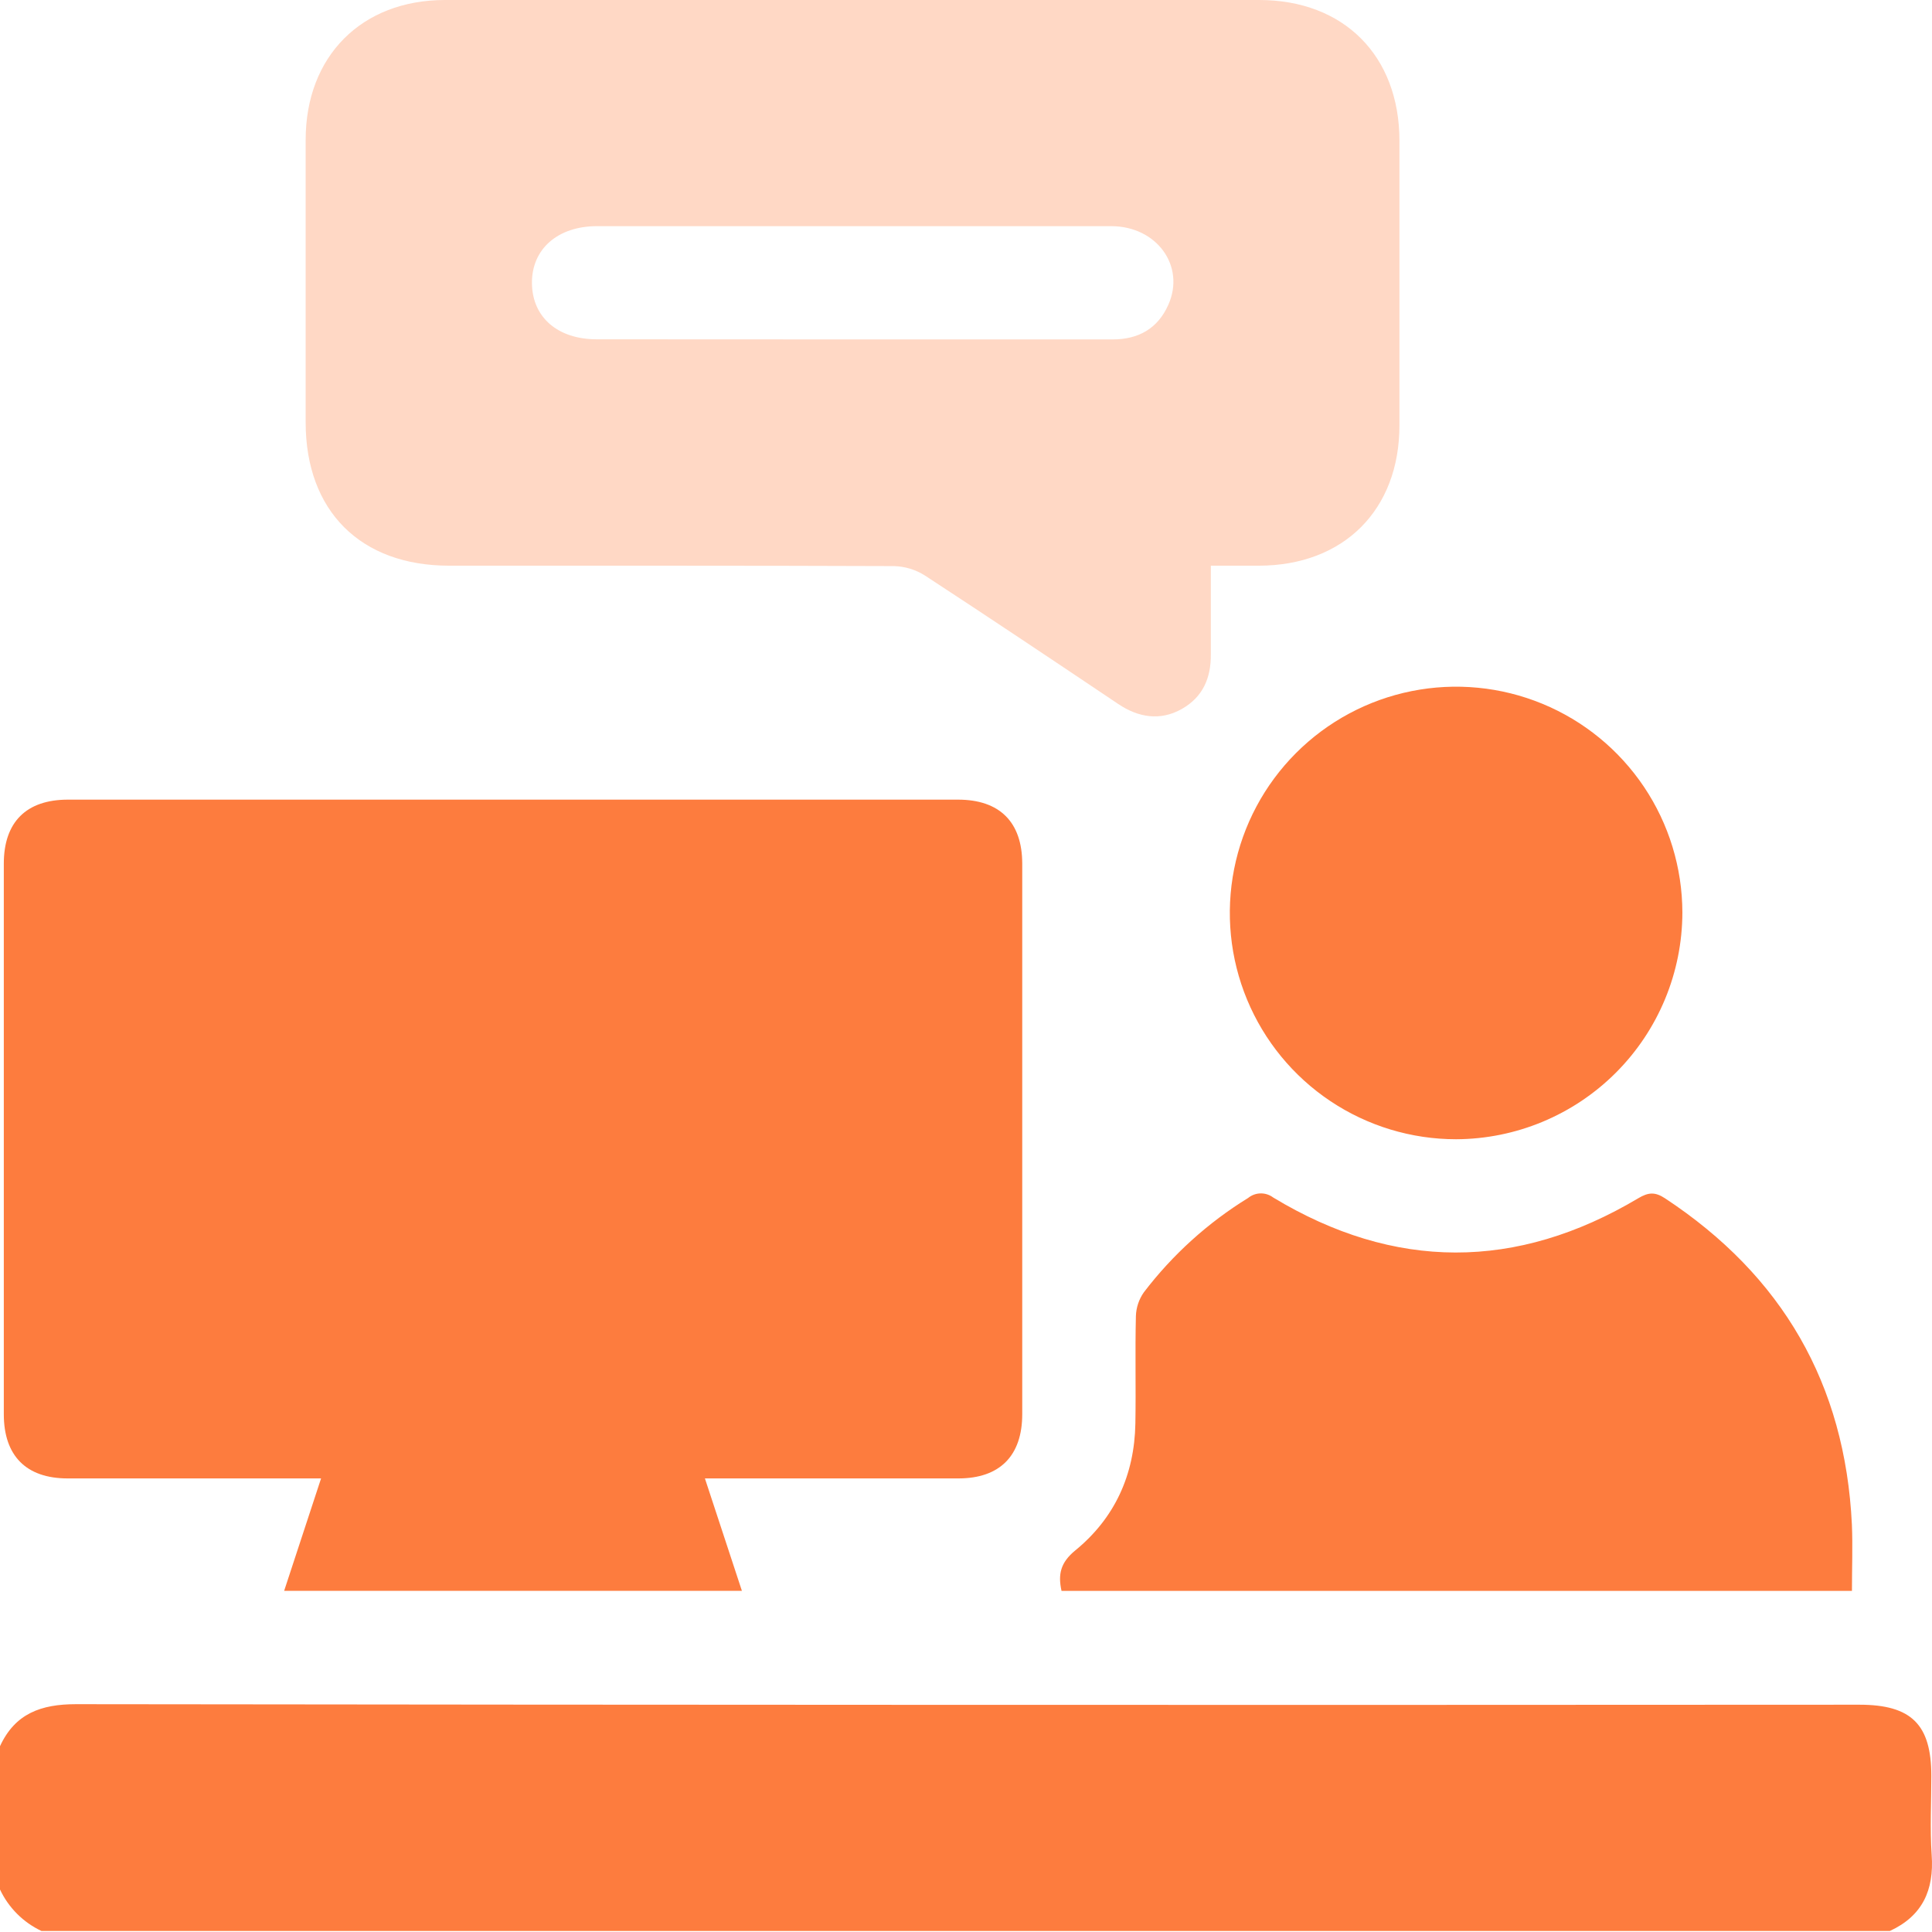
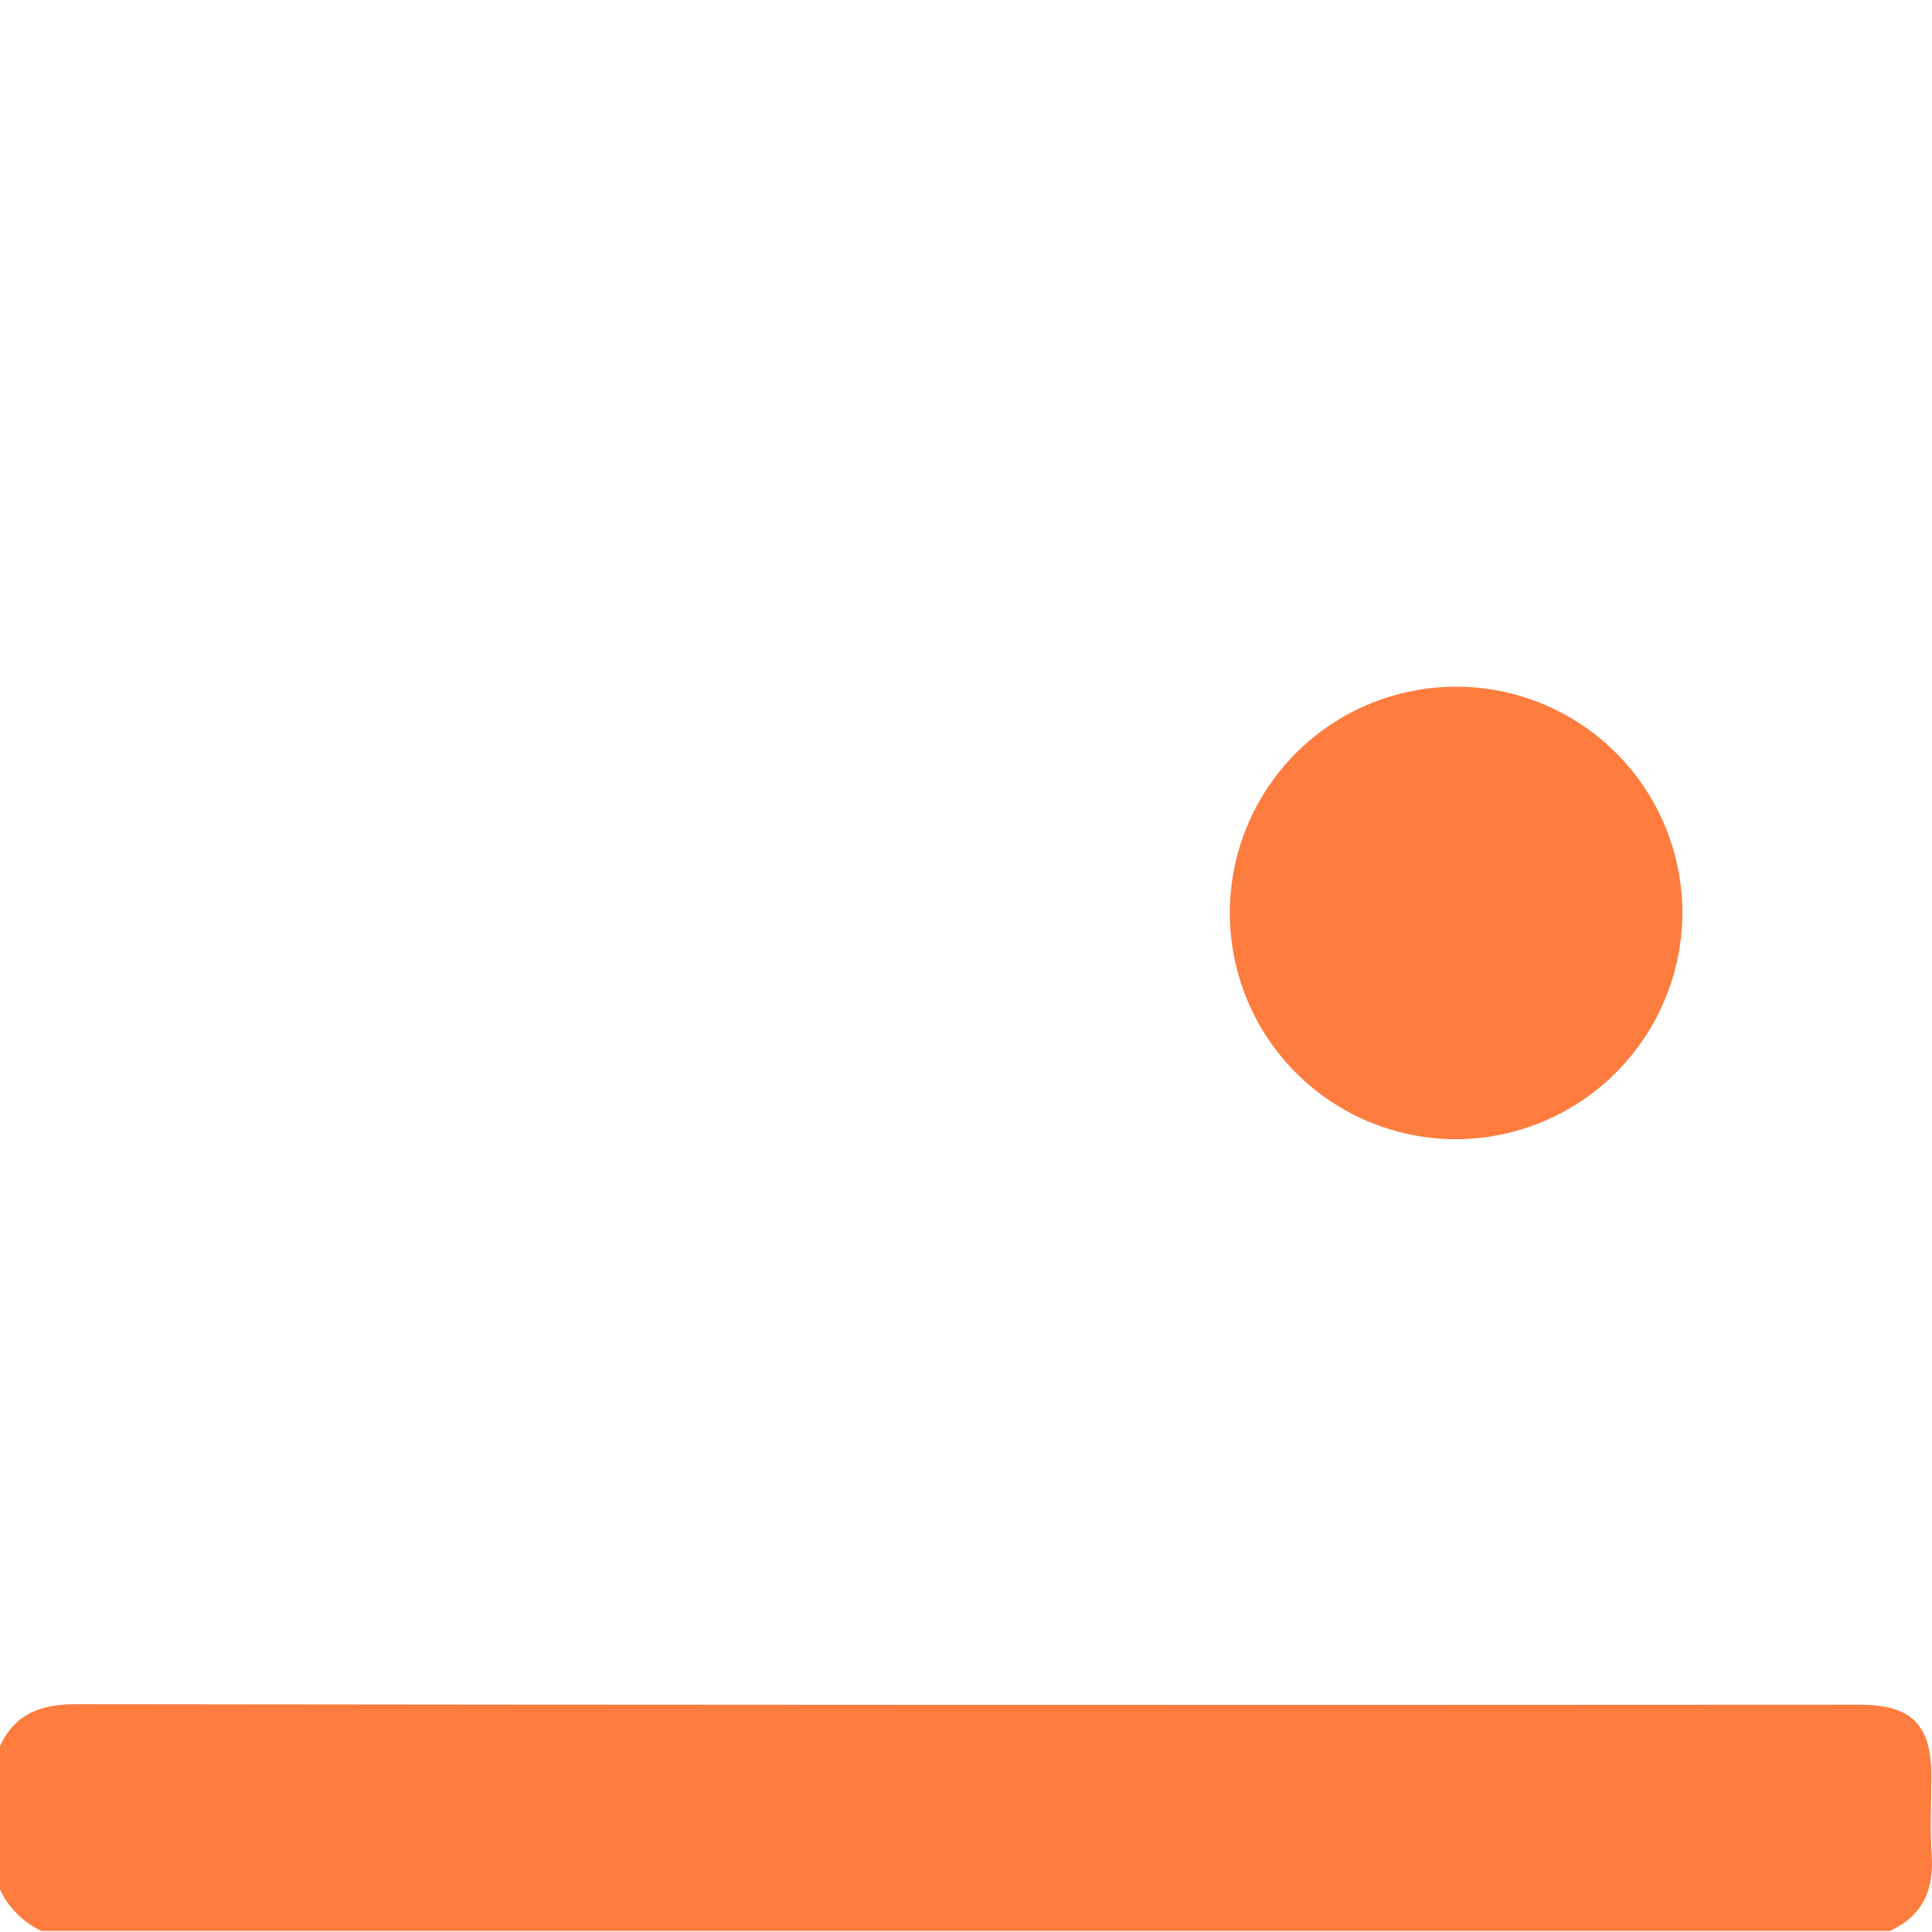
<svg xmlns="http://www.w3.org/2000/svg" width="350" height="350" viewBox="0 0 350 350" fill="none">
  <path d="M0 316.339C2.728 310.433 7.41 308.729 13.765 308.729C121.455 308.862 229.145 308.893 336.835 308.824C346.242 308.824 349.879 312.377 349.879 321.721C349.879 326.498 349.618 331.306 349.942 336.061C350.391 342.416 348.27 347.088 342.364 349.816H7.515C4.212 348.262 1.554 345.605 0 342.301V316.339Z" fill="#FD7C3E" />
-   <path d="M127.702 267.83C130.012 274.854 132.165 281.418 134.402 288.191H51.476L58.165 267.83H54.277C40.272 267.83 26.266 267.83 12.26 267.83C4.756 267.83 0.69 263.744 0.69 256.197C0.69 222.946 0.69 189.699 0.69 156.454C0.69 148.929 4.766 144.863 12.302 144.863H173.555C181.091 144.863 185.177 148.929 185.188 156.444C185.188 189.688 185.188 222.936 185.188 256.187C185.188 263.733 181.122 267.83 173.617 267.83C158.483 267.841 143.338 267.83 127.702 267.83Z" fill="#FD7C3E" />
-   <path d="M219.355 102.481C219.355 108.063 219.355 113.278 219.355 118.483C219.407 122.81 217.913 126.301 214.046 128.465C210.178 130.629 206.207 129.991 202.548 127.514C190.926 119.717 179.303 111.93 167.587 104.279C165.904 103.204 163.96 102.608 161.964 102.555C135.102 102.45 108.241 102.492 81.369 102.481C65.314 102.481 55.385 92.562 55.374 76.55C55.374 59.479 55.374 42.407 55.374 25.335C55.374 10.18 65.513 0.01 80.595 0H228.103C243.447 0 253.502 10.097 253.523 25.471C253.523 42.668 253.523 59.855 253.523 77.031C253.523 92.385 243.426 102.45 228.072 102.481H219.355ZM154.48 61.489H201.576C206.248 61.489 209.75 59.513 211.652 55.218C214.788 48.194 209.562 40.982 201.315 40.972C170.259 40.972 139.203 40.972 108.147 40.972C101.008 40.972 96.284 45.152 96.367 51.35C96.451 57.548 101.102 61.458 108.073 61.468L154.48 61.489Z" fill="#FFD8C5" />
-   <path d="M335.497 288.202H192.305C191.636 285.181 192.138 283.06 194.782 280.886C201.953 275.033 205.517 267.183 205.684 257.891C205.799 251.401 205.621 244.91 205.778 238.419C205.828 236.874 206.33 235.377 207.22 234.113C212.413 227.305 218.815 221.512 226.107 217.024C226.746 216.503 227.541 216.211 228.366 216.196C229.19 216.181 229.996 216.443 230.654 216.941C252.603 230.204 274.74 230.204 296.783 217.077C298.633 215.969 299.856 215.916 301.622 217.077C322.892 231.082 334.274 250.732 335.487 276.193C335.654 280.102 335.497 283.969 335.497 288.202Z" fill="#FD7C3E" />
  <path d="M263.786 206.385C255.683 206.385 247.761 203.983 241.022 199.483C234.283 194.982 229.029 188.586 225.923 181.101C222.818 173.616 222.001 165.378 223.575 157.429C225.149 149.48 229.044 142.176 234.767 136.439C240.491 130.702 247.786 126.791 255.732 125.199C263.677 123.606 271.916 124.405 279.409 127.493C286.901 130.581 293.309 135.821 297.825 142.549C302.34 149.278 304.76 157.194 304.779 165.298C304.762 176.173 300.441 186.6 292.76 194.299C285.079 201.998 274.662 206.343 263.786 206.385V206.385Z" fill="#FD7C3E" />
</svg>